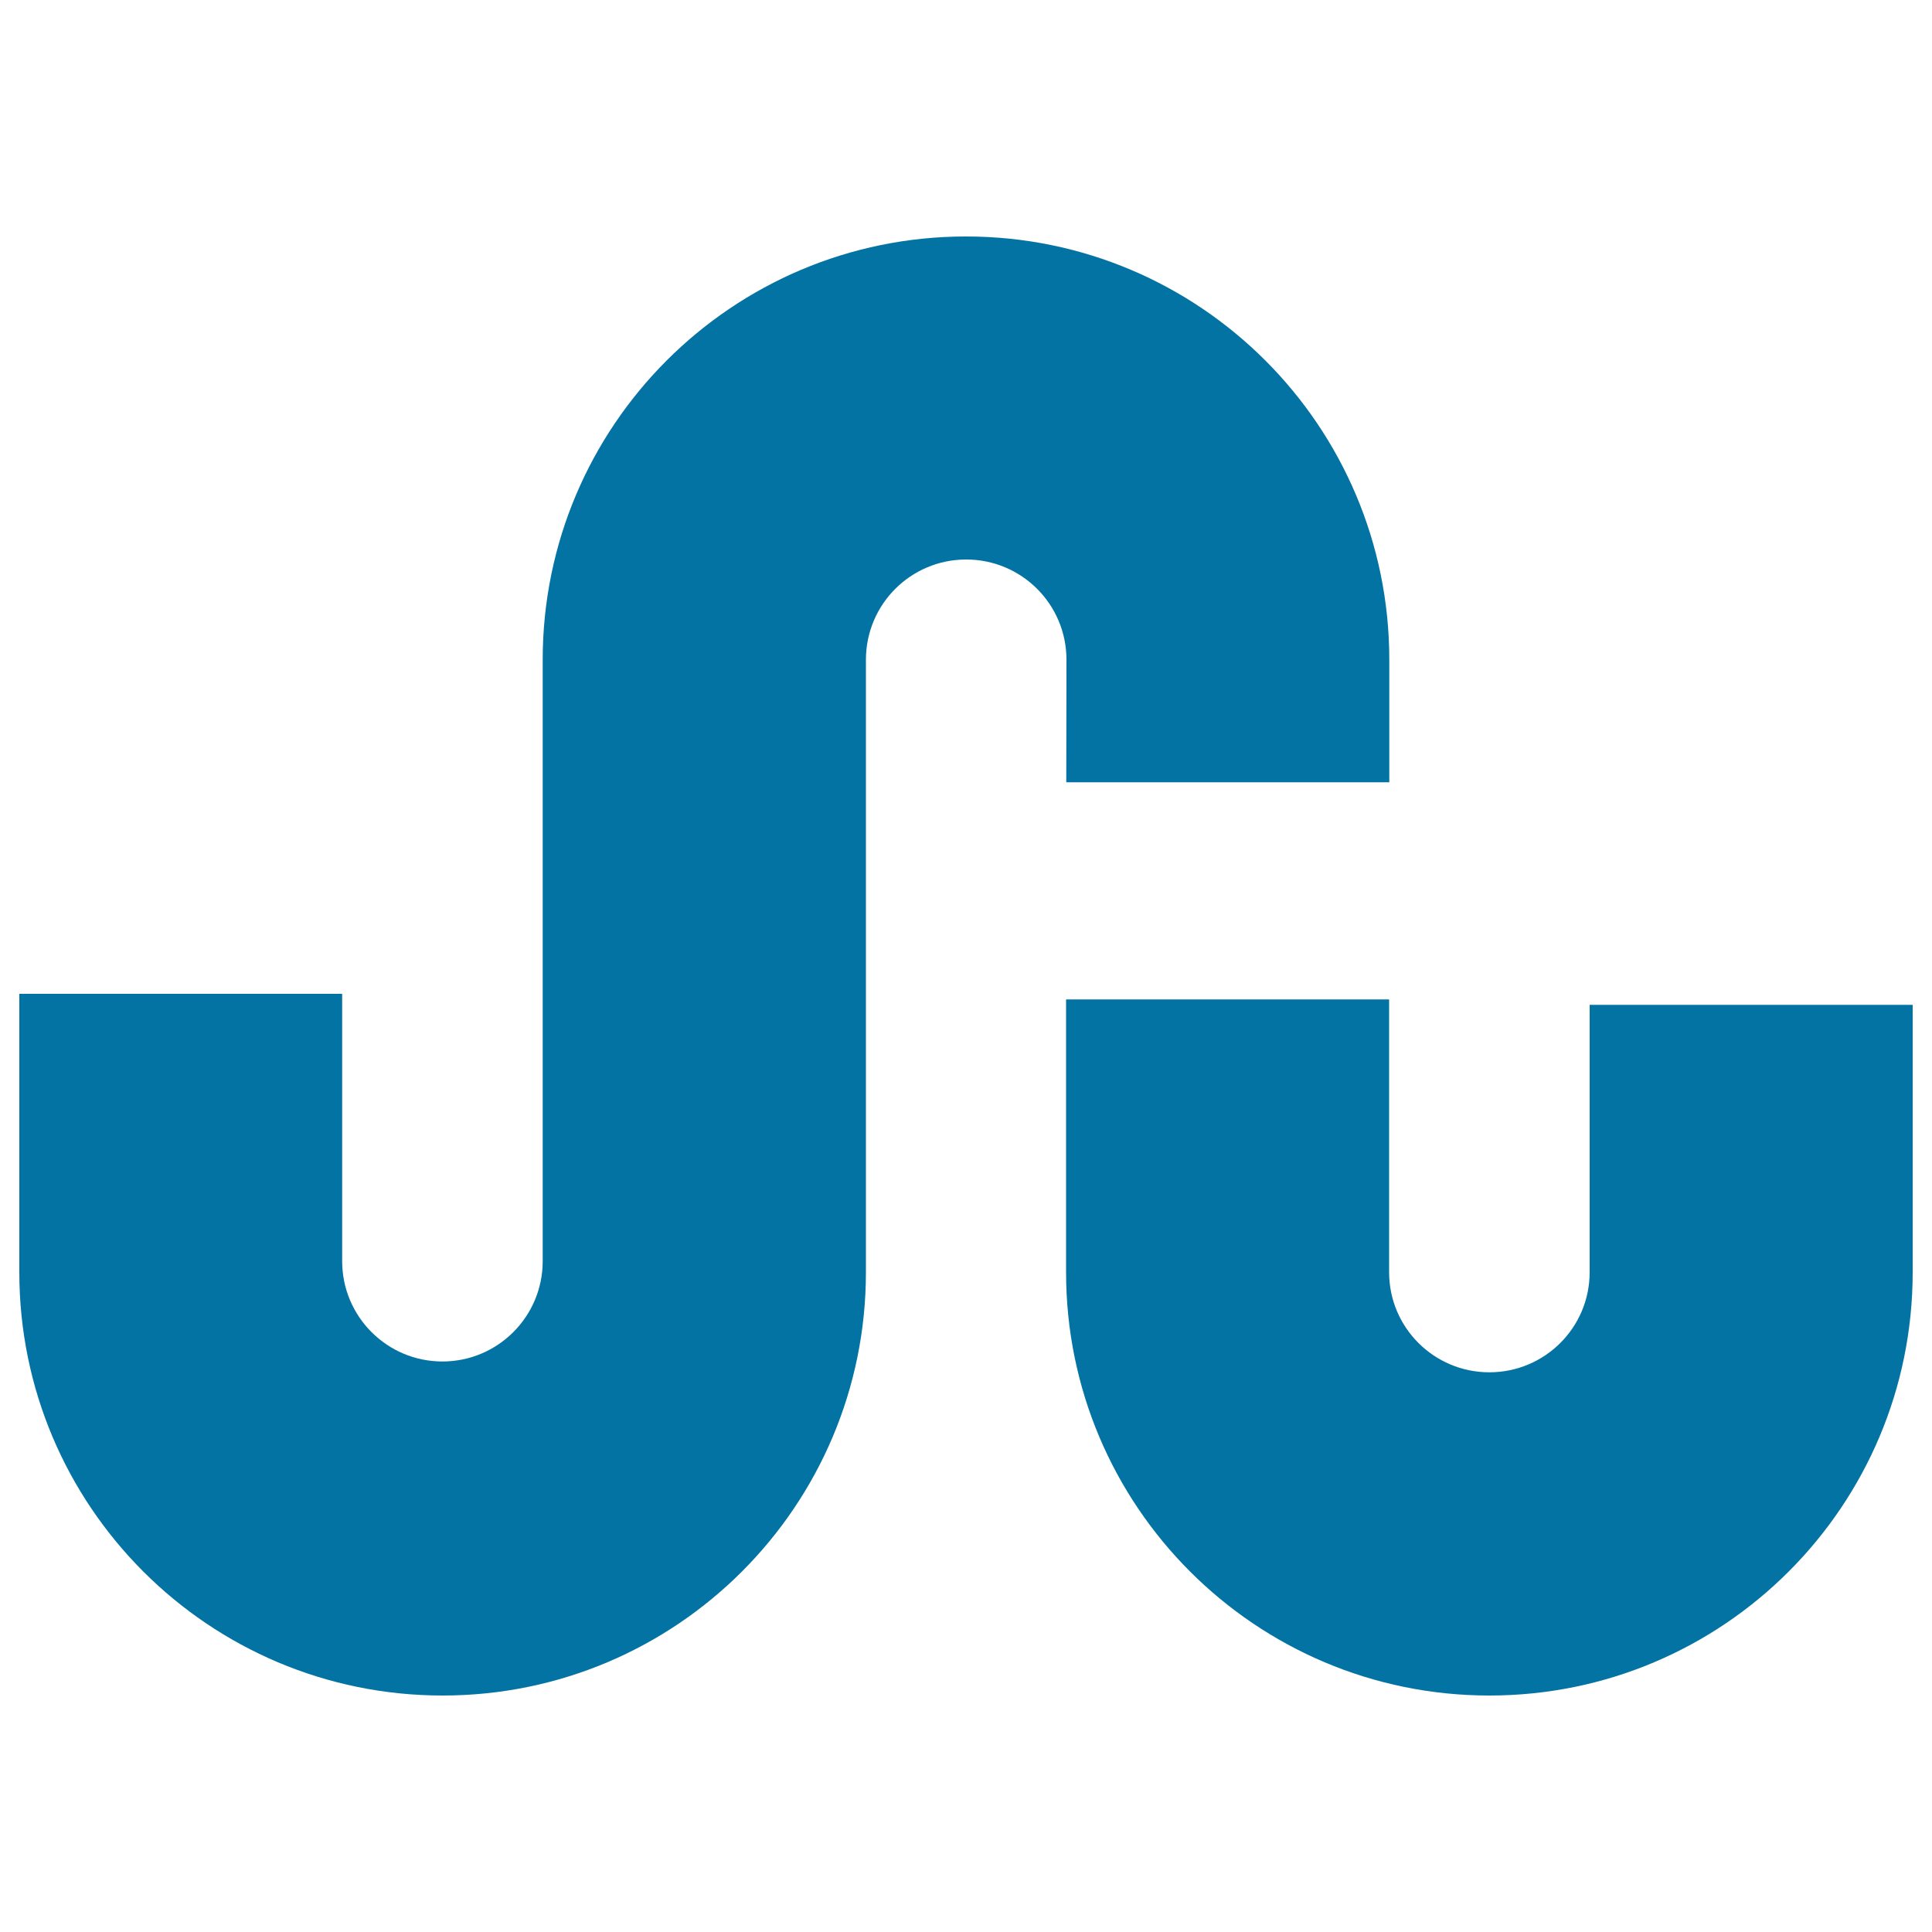
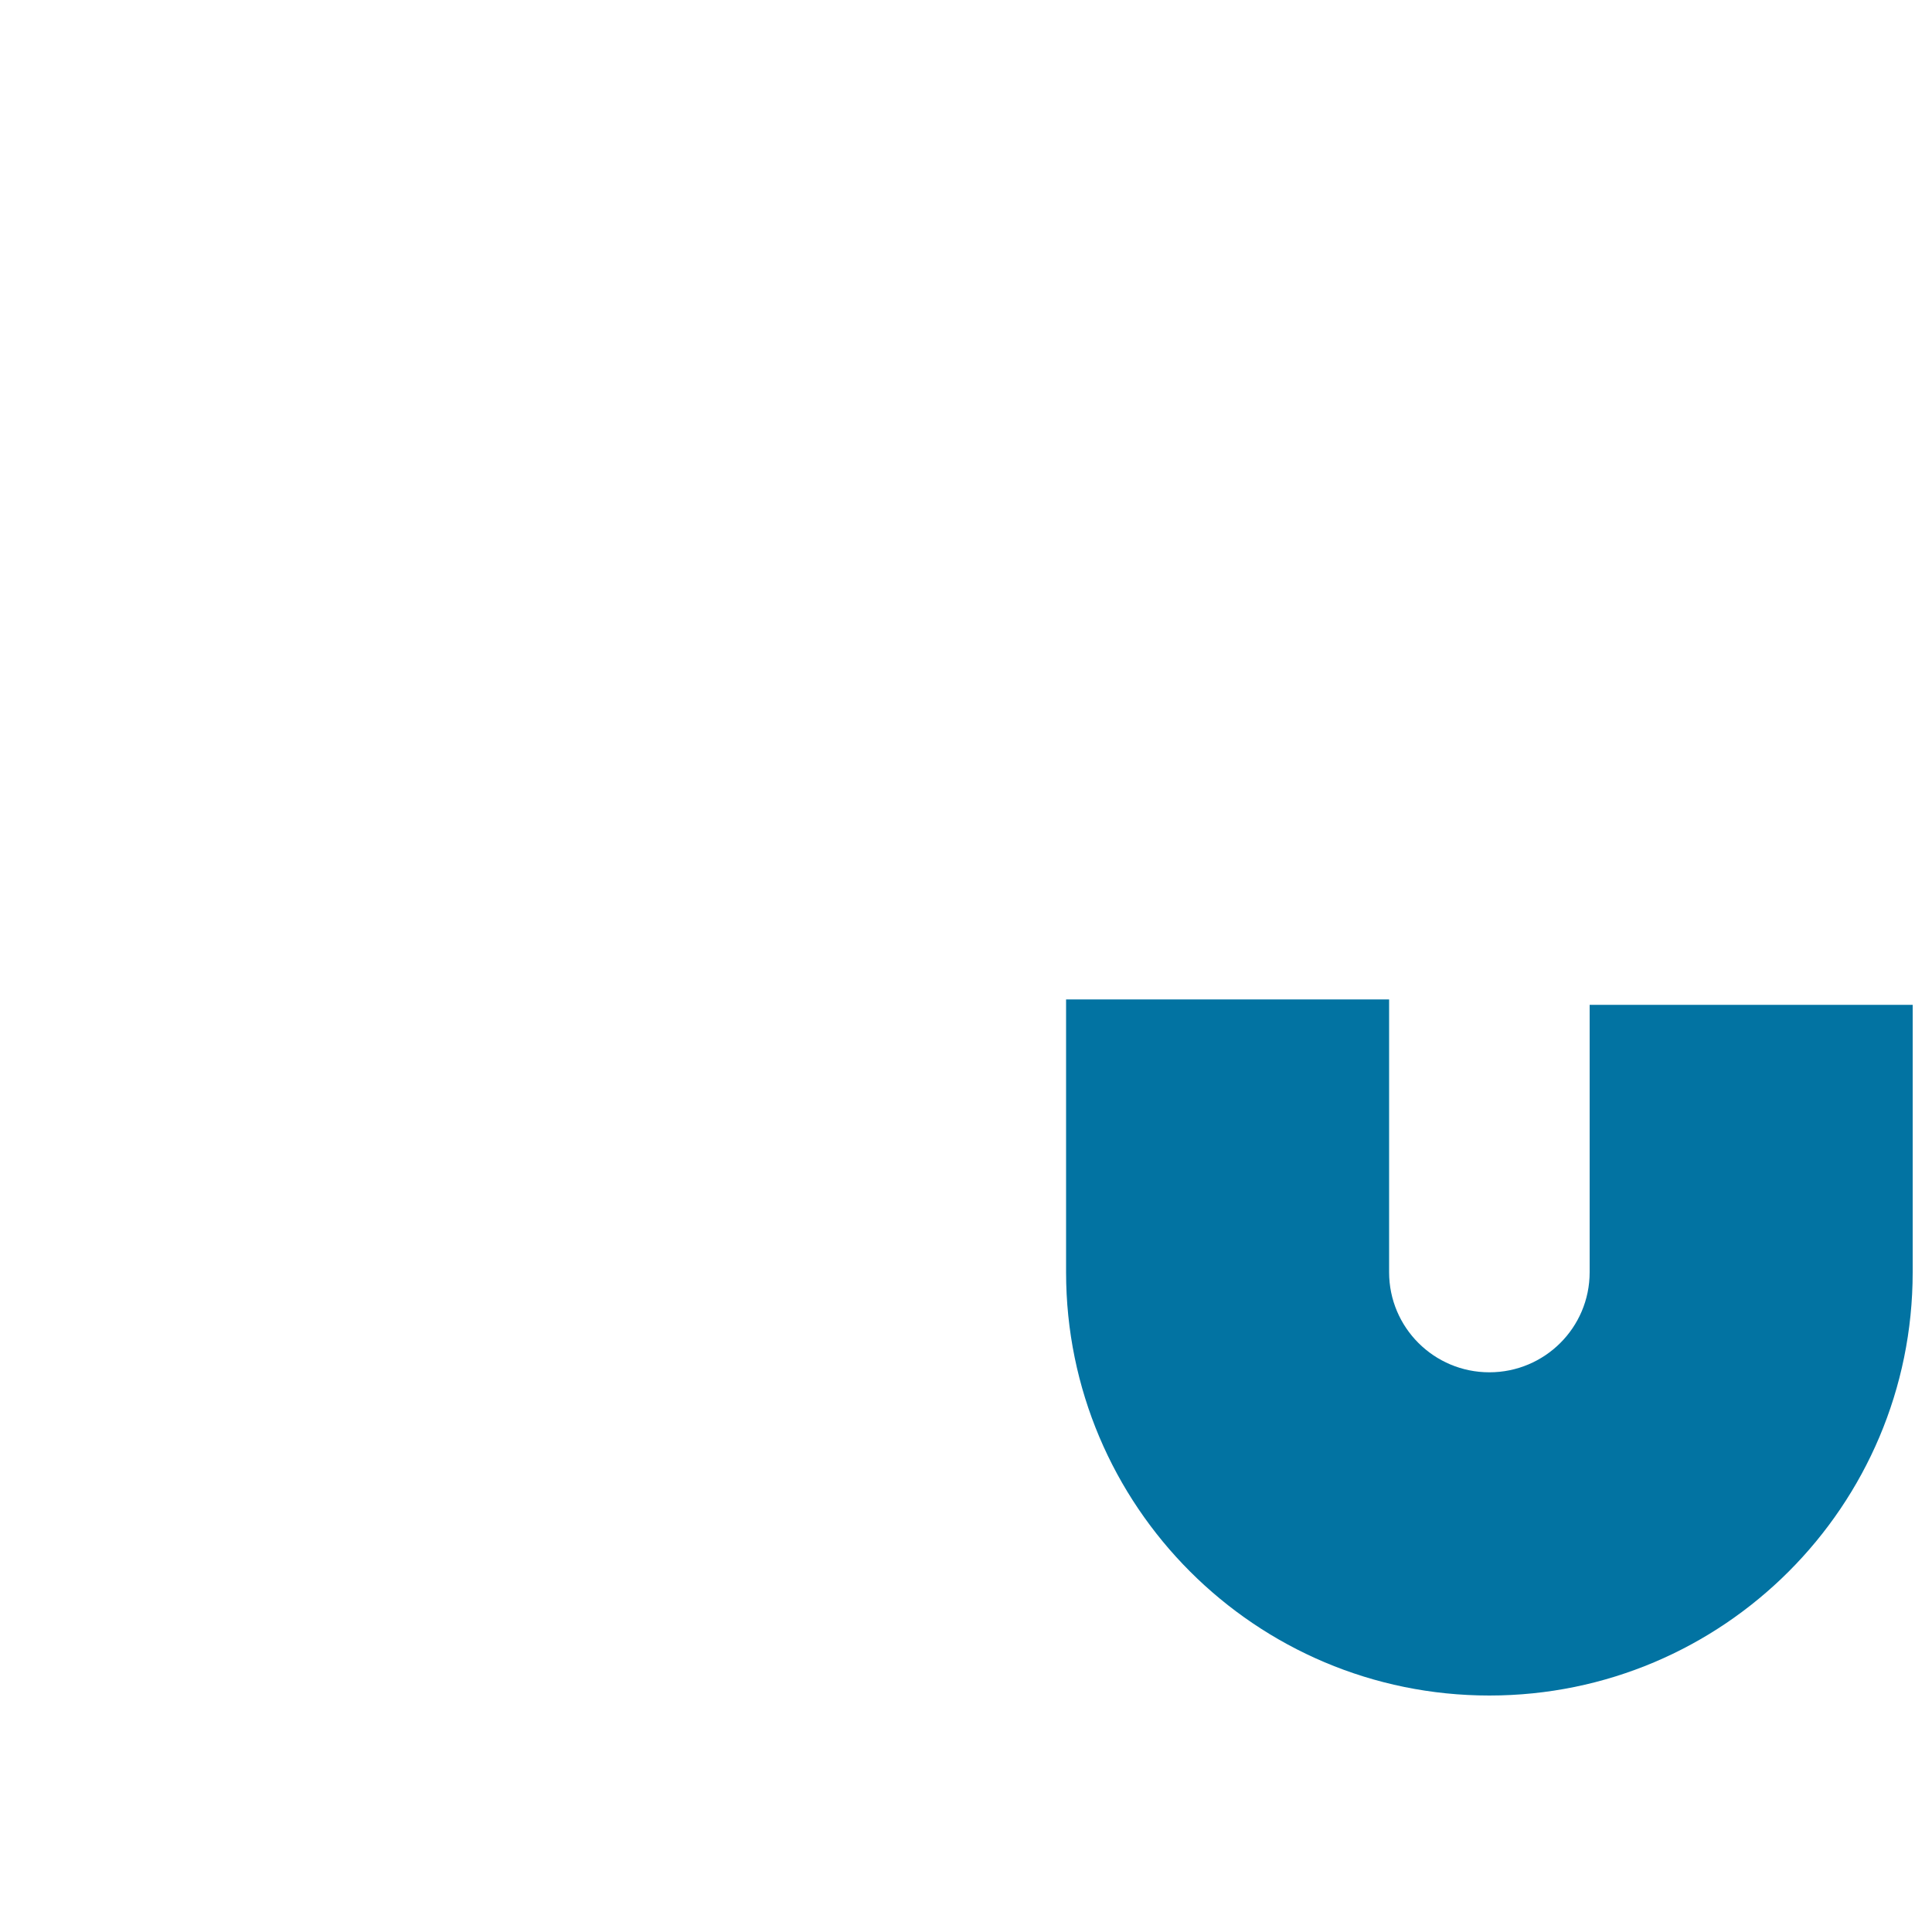
<svg xmlns="http://www.w3.org/2000/svg" viewBox="0 0 1000 1000" style="fill:#0273a2">
  <title>Stumble SVG icon</title>
  <g>
    <g>
-       <path d="M551.9,404.9h167.2v-63.4c0-121-98.1-219.1-219.1-219.1c-121,0-219.1,98.1-219.1,219.1v311.3c0,28.6-23.2,51.9-51.9,51.9s-51.9-23.3-51.9-51.9V514.4H10v144.1c0,121,98.1,219.1,219.1,219.1c121,0,219.1-98.1,219.1-219.1V341.5c0-28.7,23.2-51.9,51.9-51.9s51.9,23.2,51.9,51.9L551.9,404.9L551.9,404.9z" />
      <path d="M822.8,520.1v138.4c0,28.7-23.3,51.8-51.9,51.8c-28.7,0-51.9-23.2-51.9-51.8V517.3H551.8v141.2c0,121,98.1,219.1,219.1,219.1c121,0,219.1-98.1,219.1-219.1V520.1H822.8z" />
    </g>
  </g>
</svg>